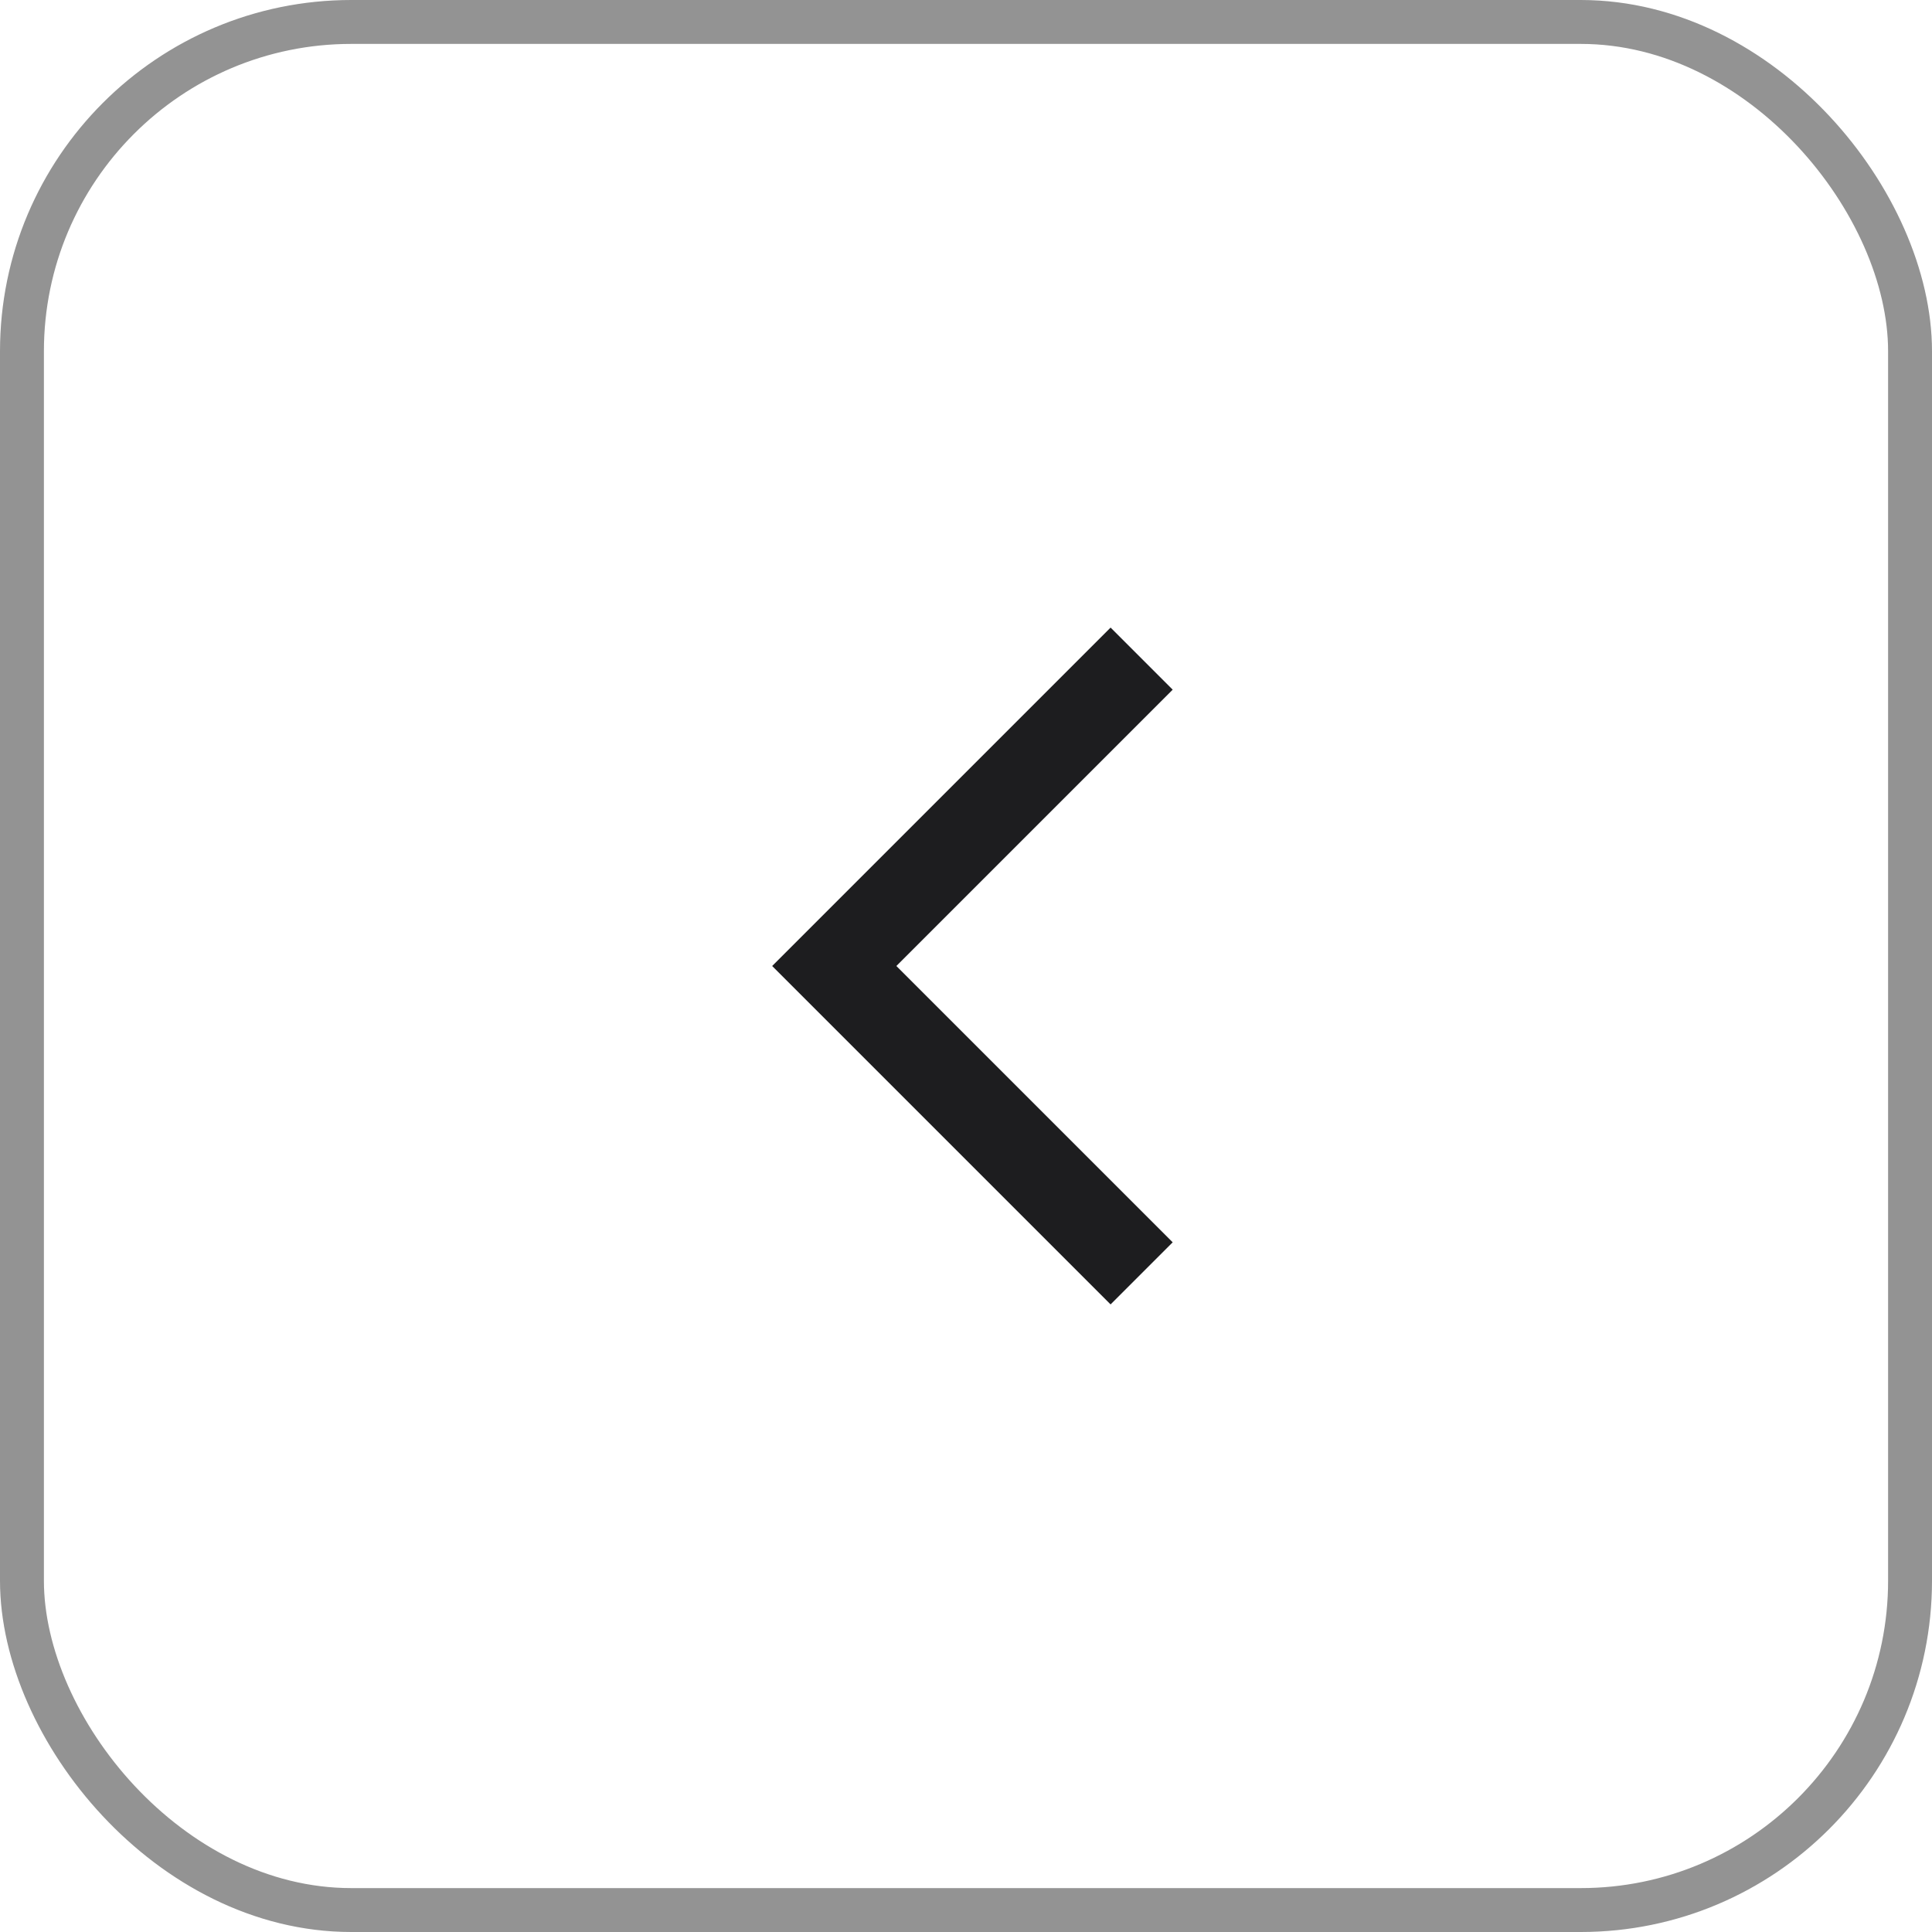
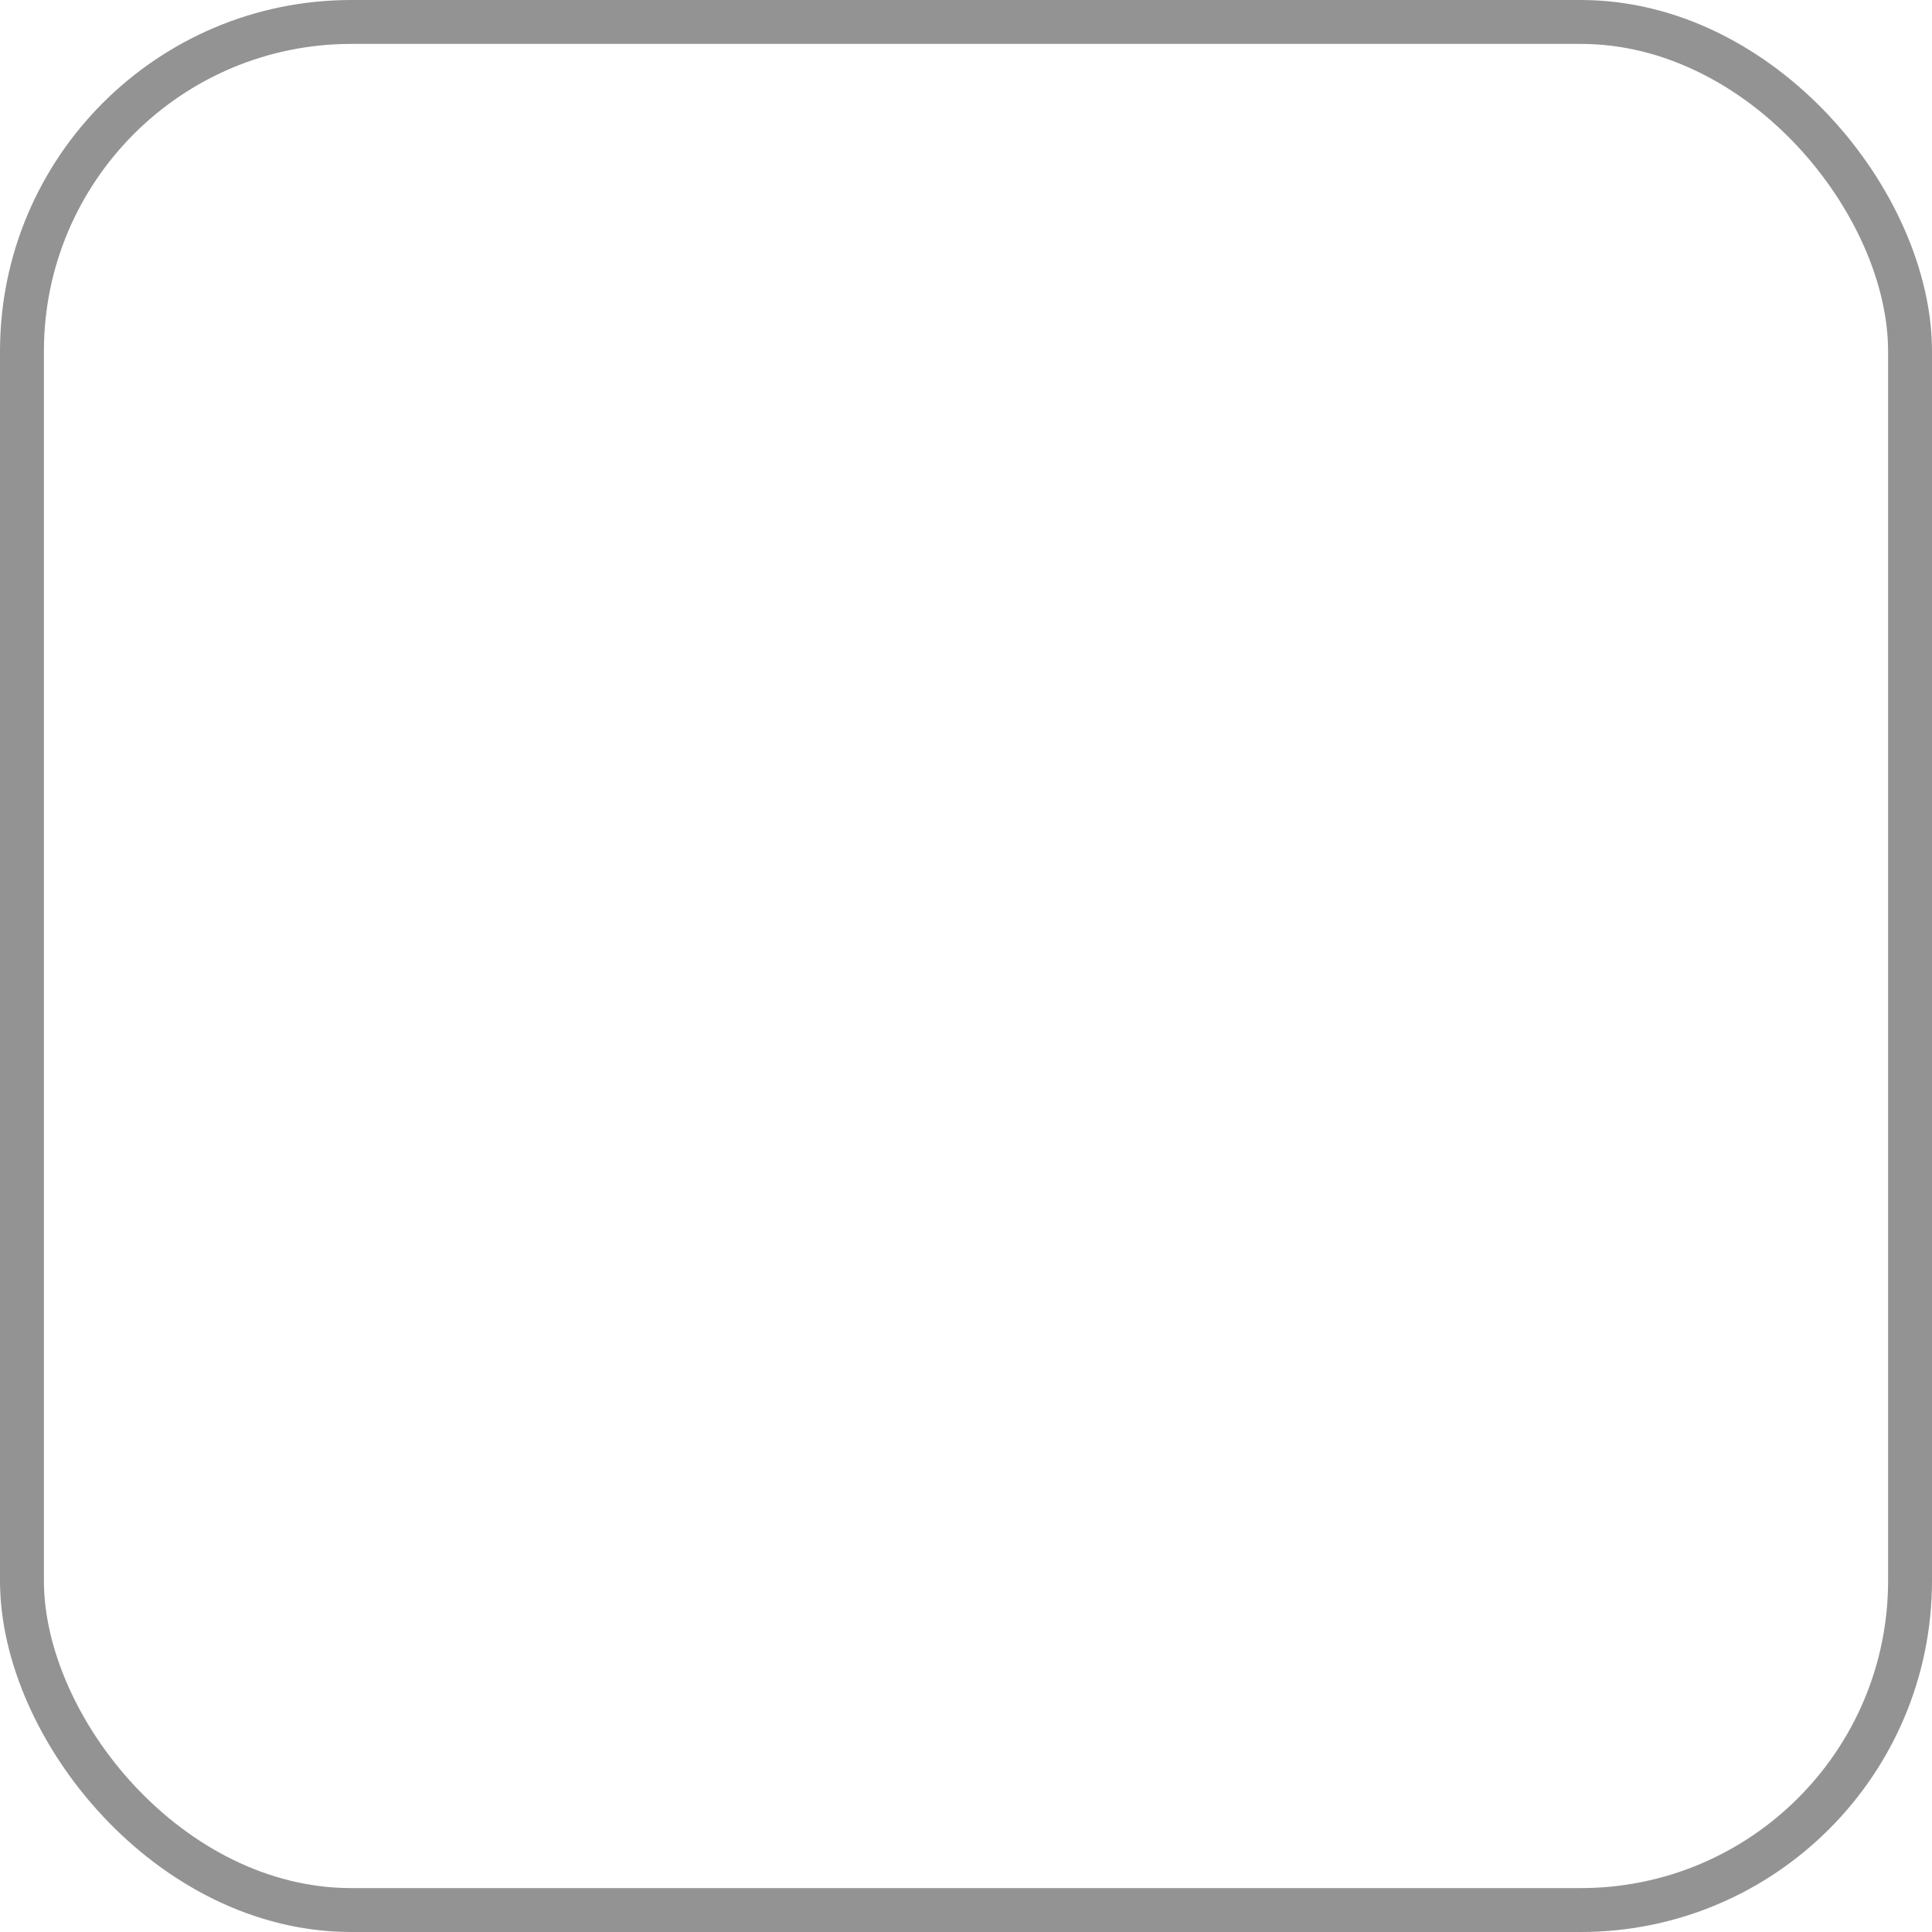
<svg xmlns="http://www.w3.org/2000/svg" width="44" height="44" viewBox="0 0 44 44" fill="none">
-   <path d="M26 15L19 22L26 29" stroke="#1D1D1F" stroke-width="2" />
  <rect x="0.5" y="0.5" width="43" height="43" rx="7.5" stroke="#939393" />
</svg>